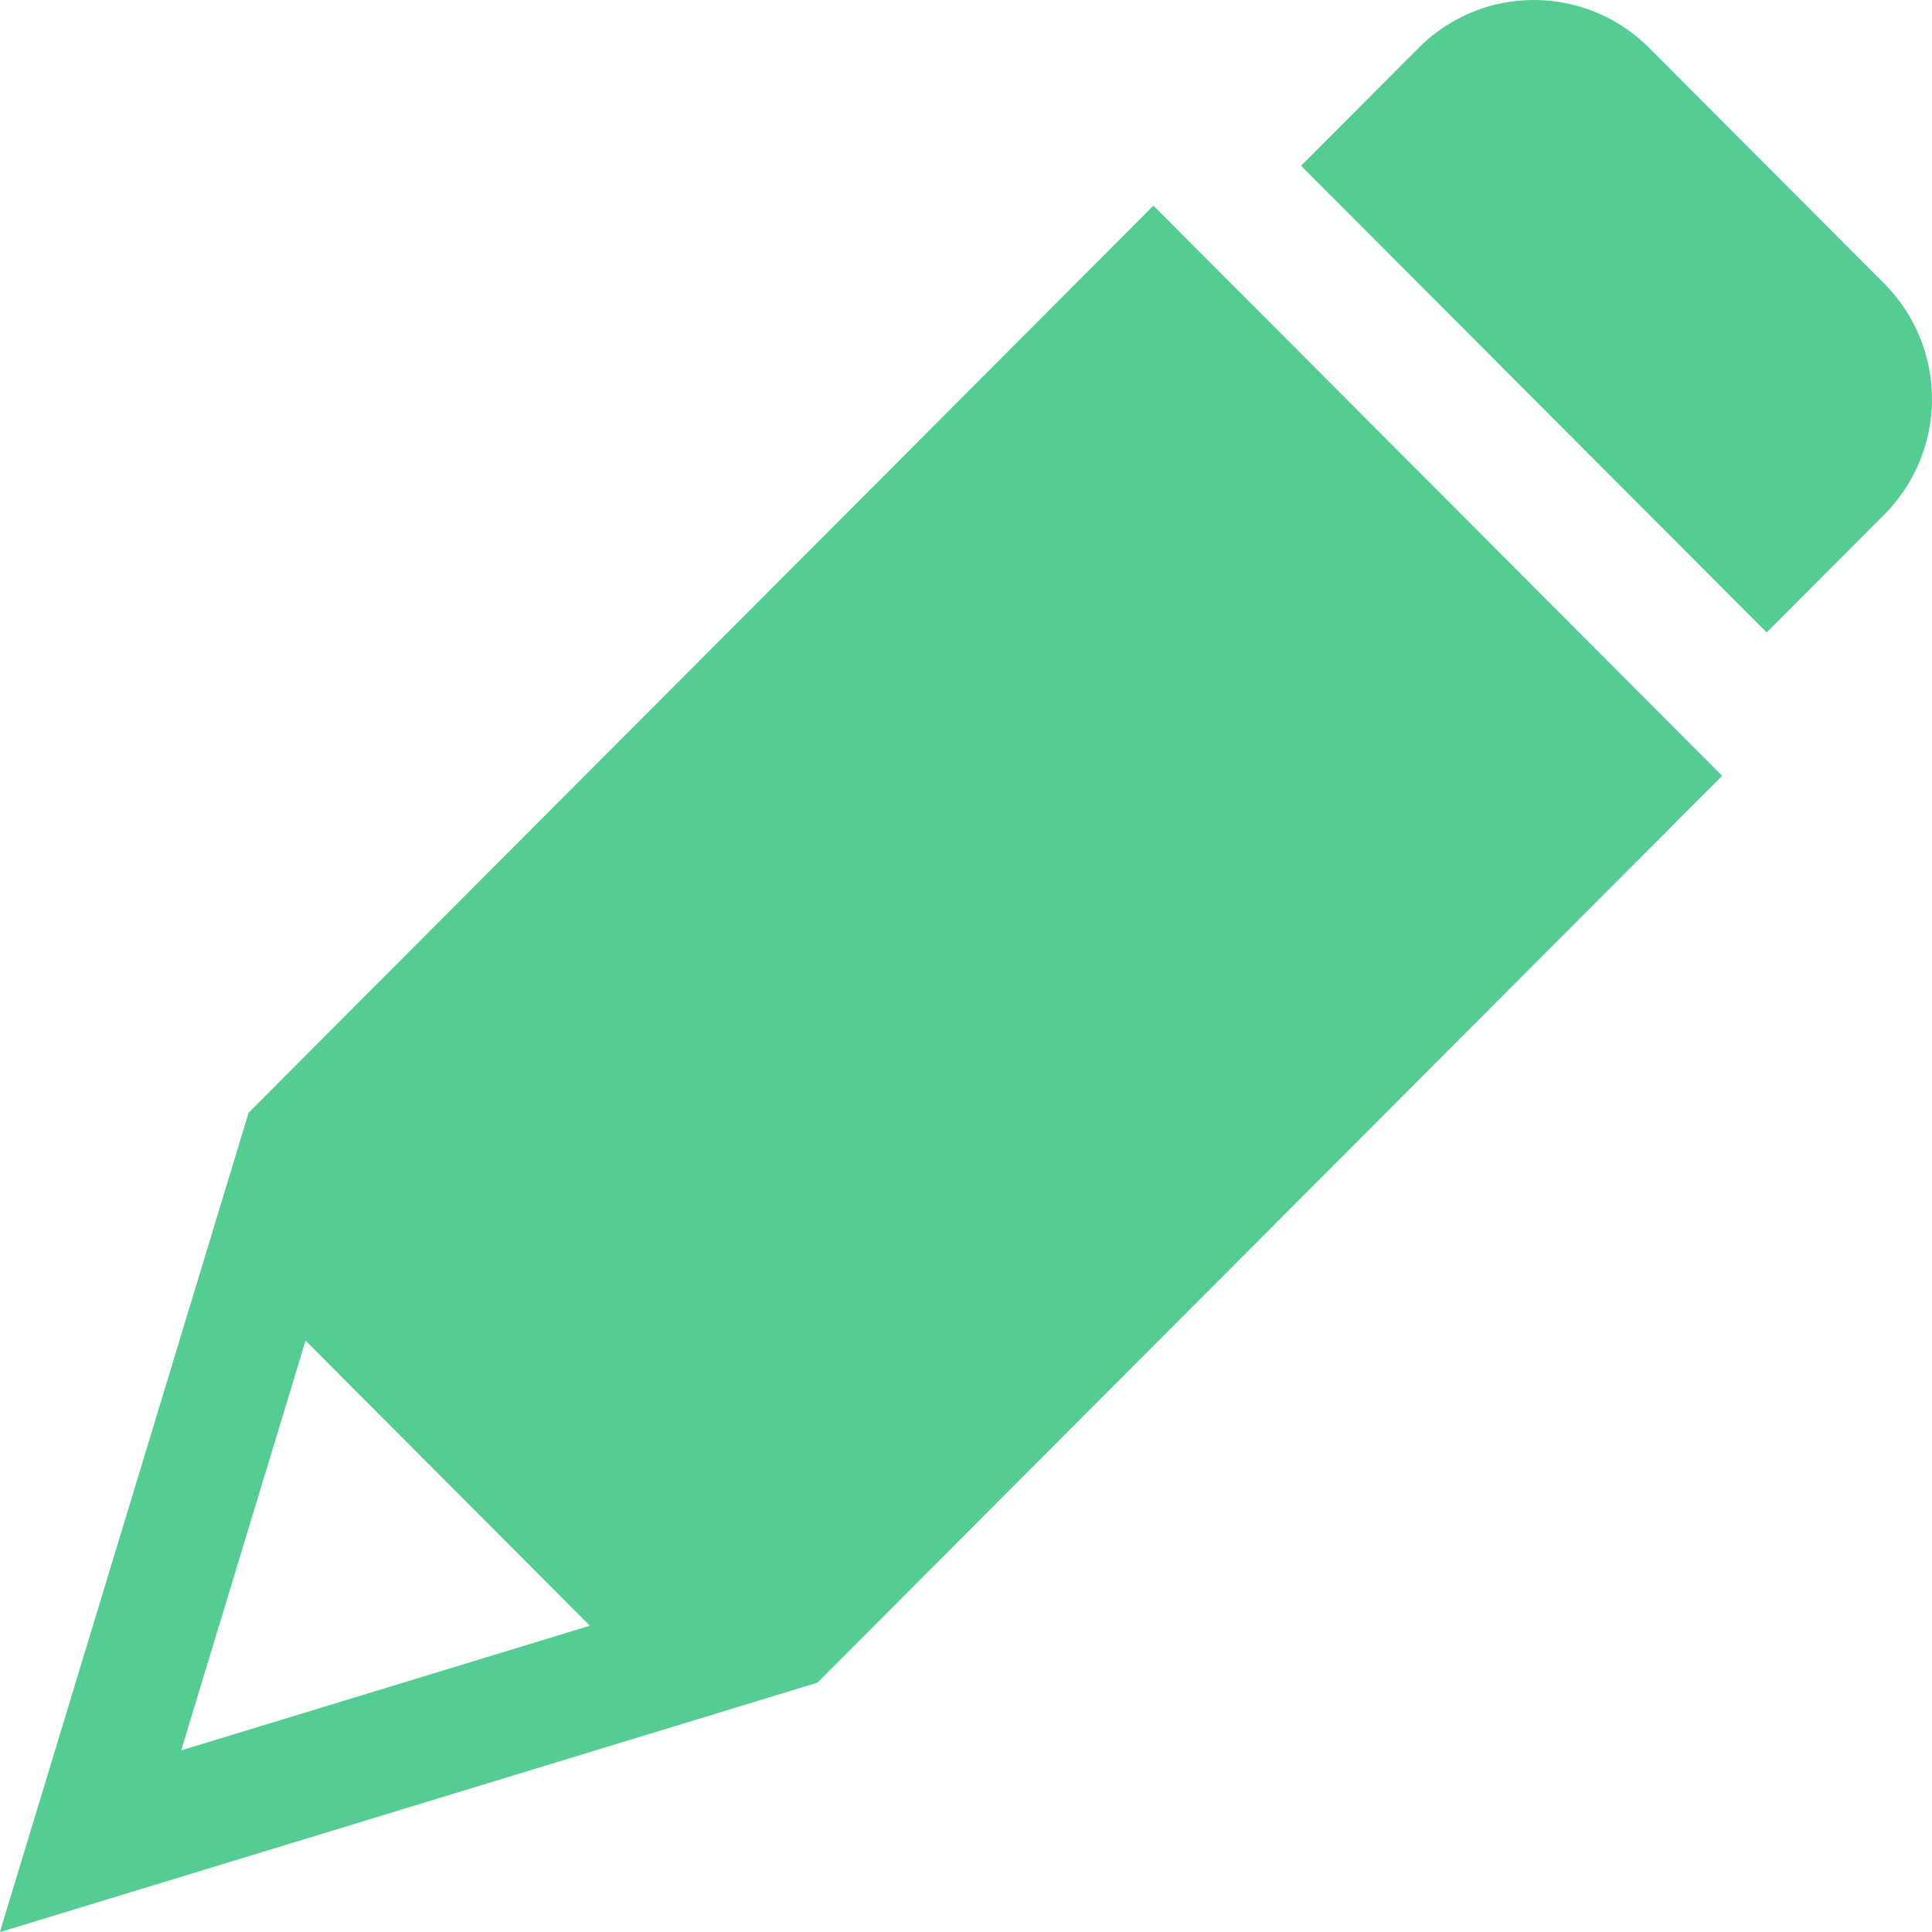
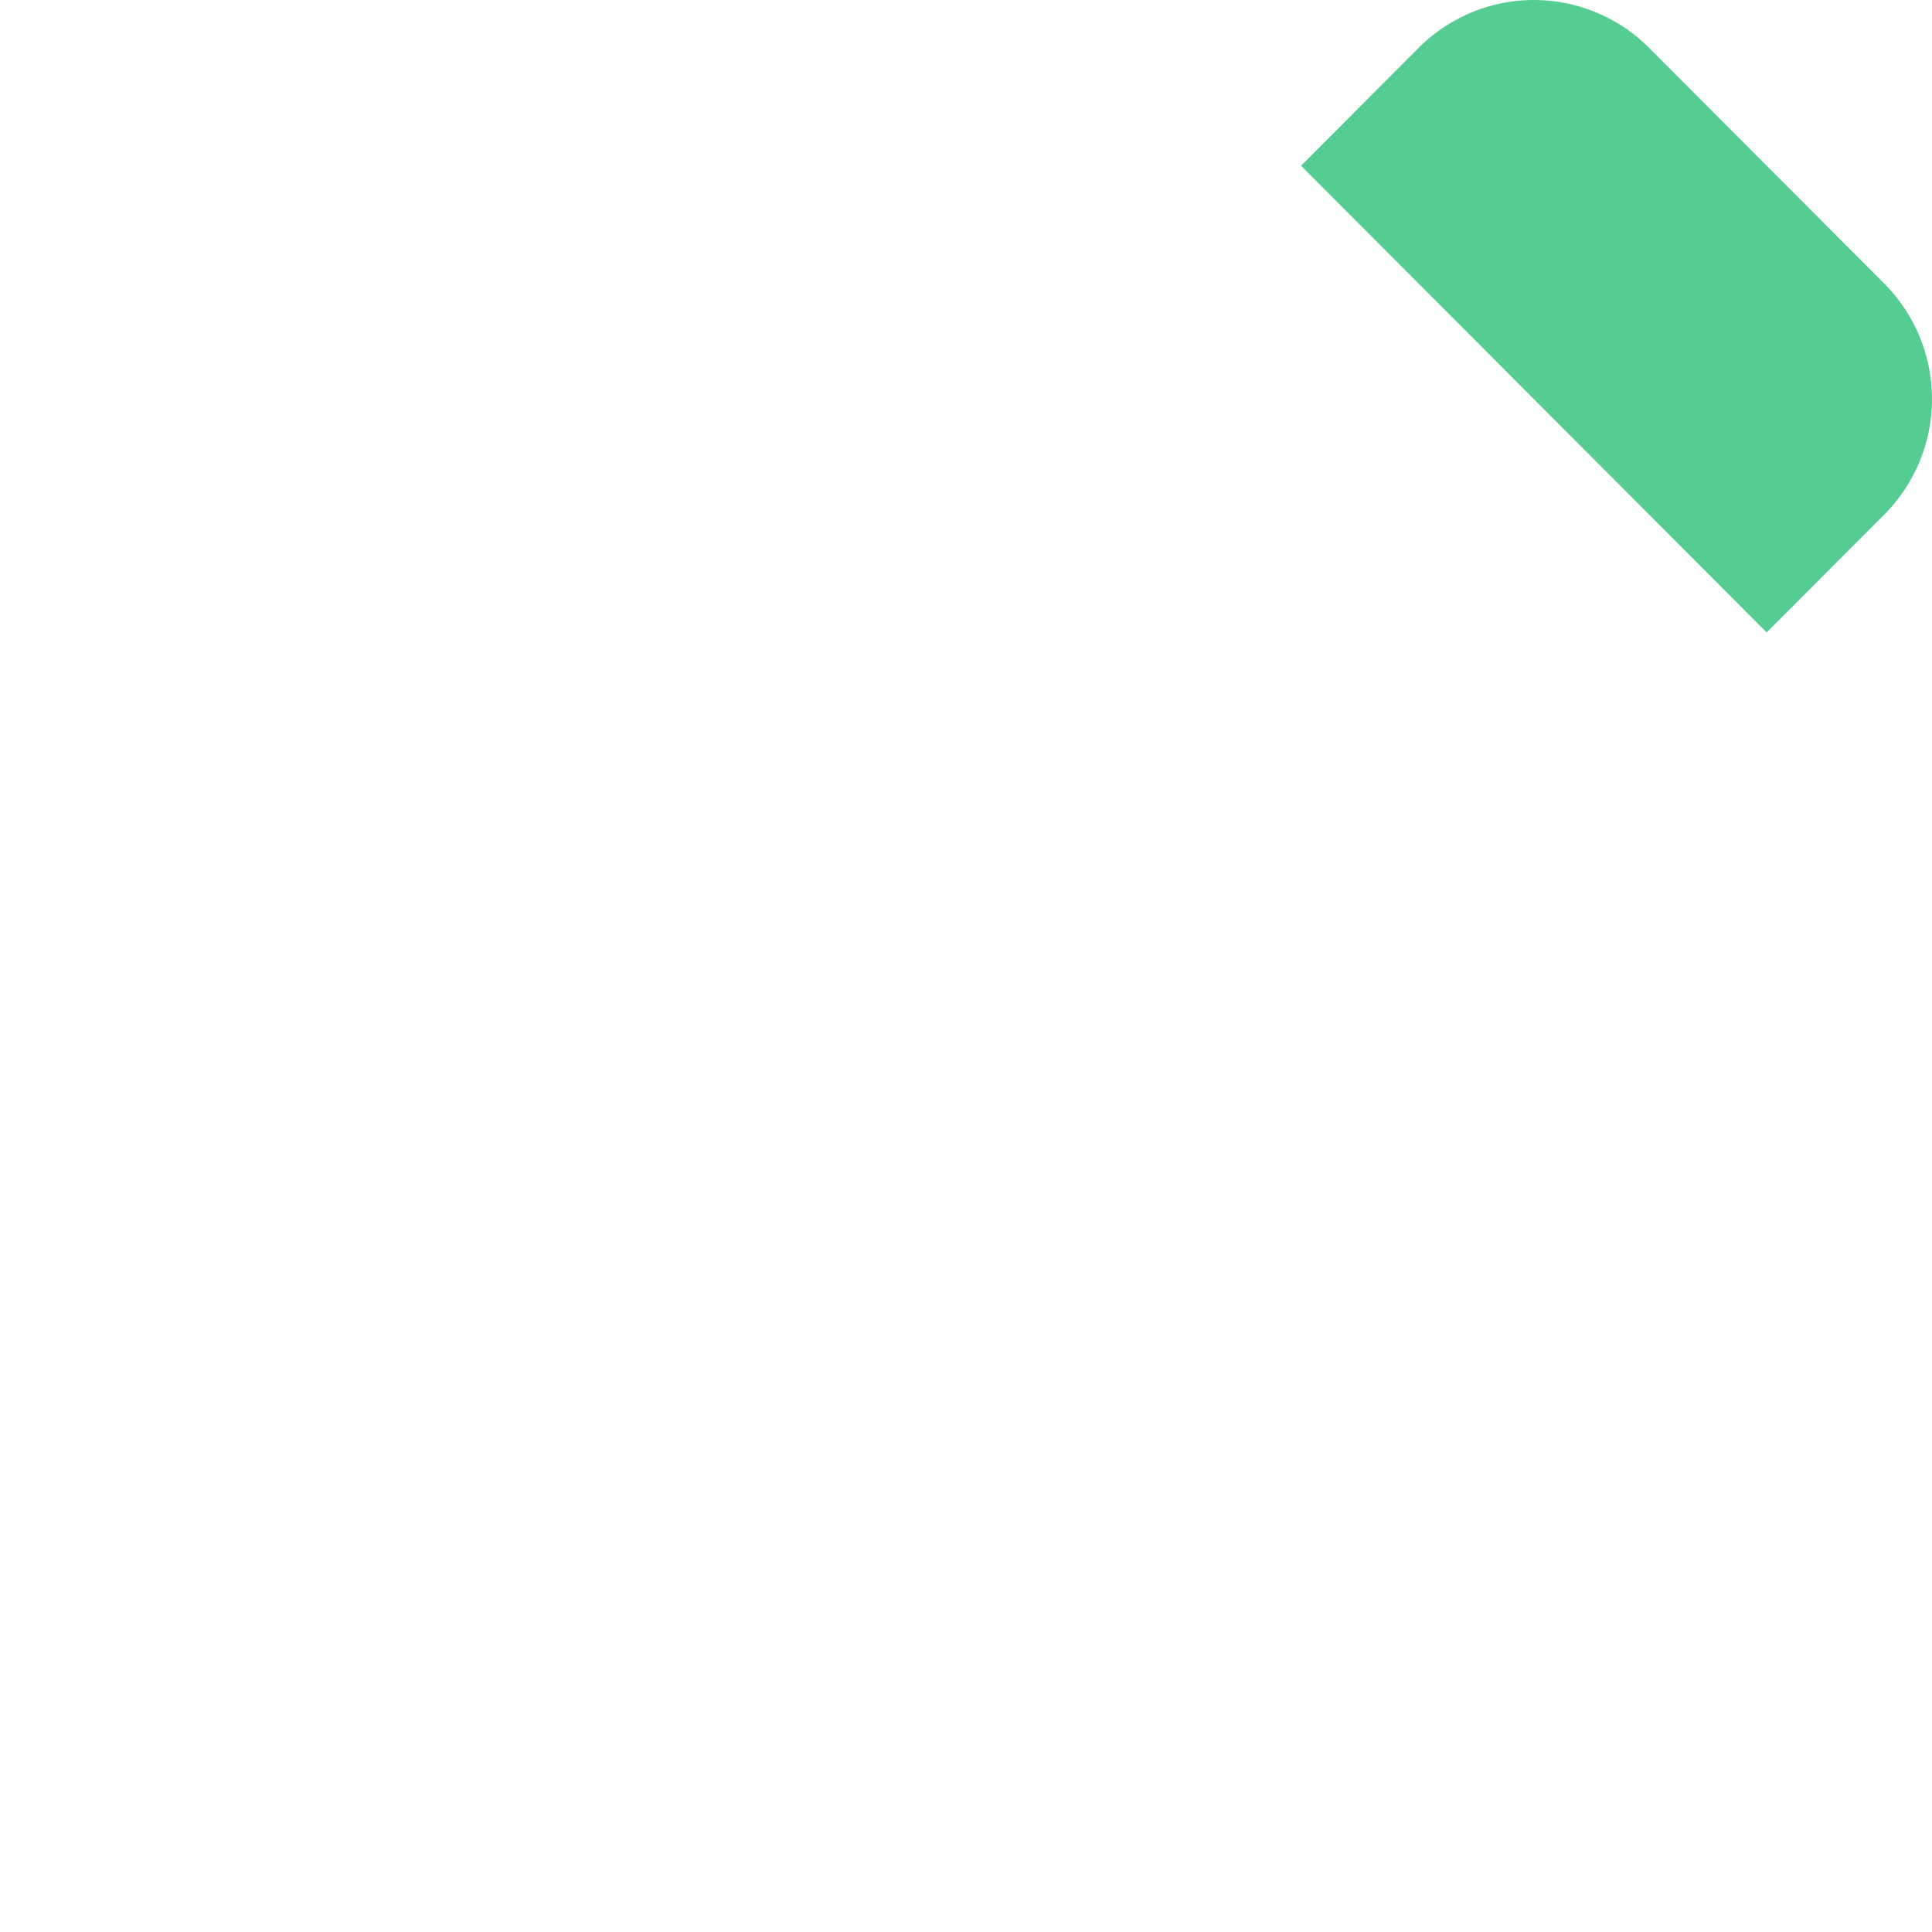
<svg xmlns="http://www.w3.org/2000/svg" id="フッター" width="30" height="30" viewBox="0 0 30 30">
  <defs>
    <style>
      .cls-1 {
        fill: #55cc91;
      }
    </style>
  </defs>
  <title>blog_icon</title>
  <g>
-     <path class="cls-1" d="M12.692,26.129l.141-.141,5.689-5.703.155-.155.155-.155,7.907-7.926v-.005L17.913,3.196h-.005L12.771,8.346l-.155.155-.155.155L3.862,17.276l-.001.001L0,29.995l.005.005,12.496-3.813Zm-9.877,1.045,1.928-6.35.006-.002L9.155,25.24l-.002.006L2.819,27.178Z" />
    <path class="cls-1" d="M29.264,7.985a2.541,2.541,0,0,0,0-3.576L25.602.738a2.526,2.526,0,0,0-3.568,0l-1.829,1.833v.005l7.225,7.242h.005Z" />
  </g>
</svg>